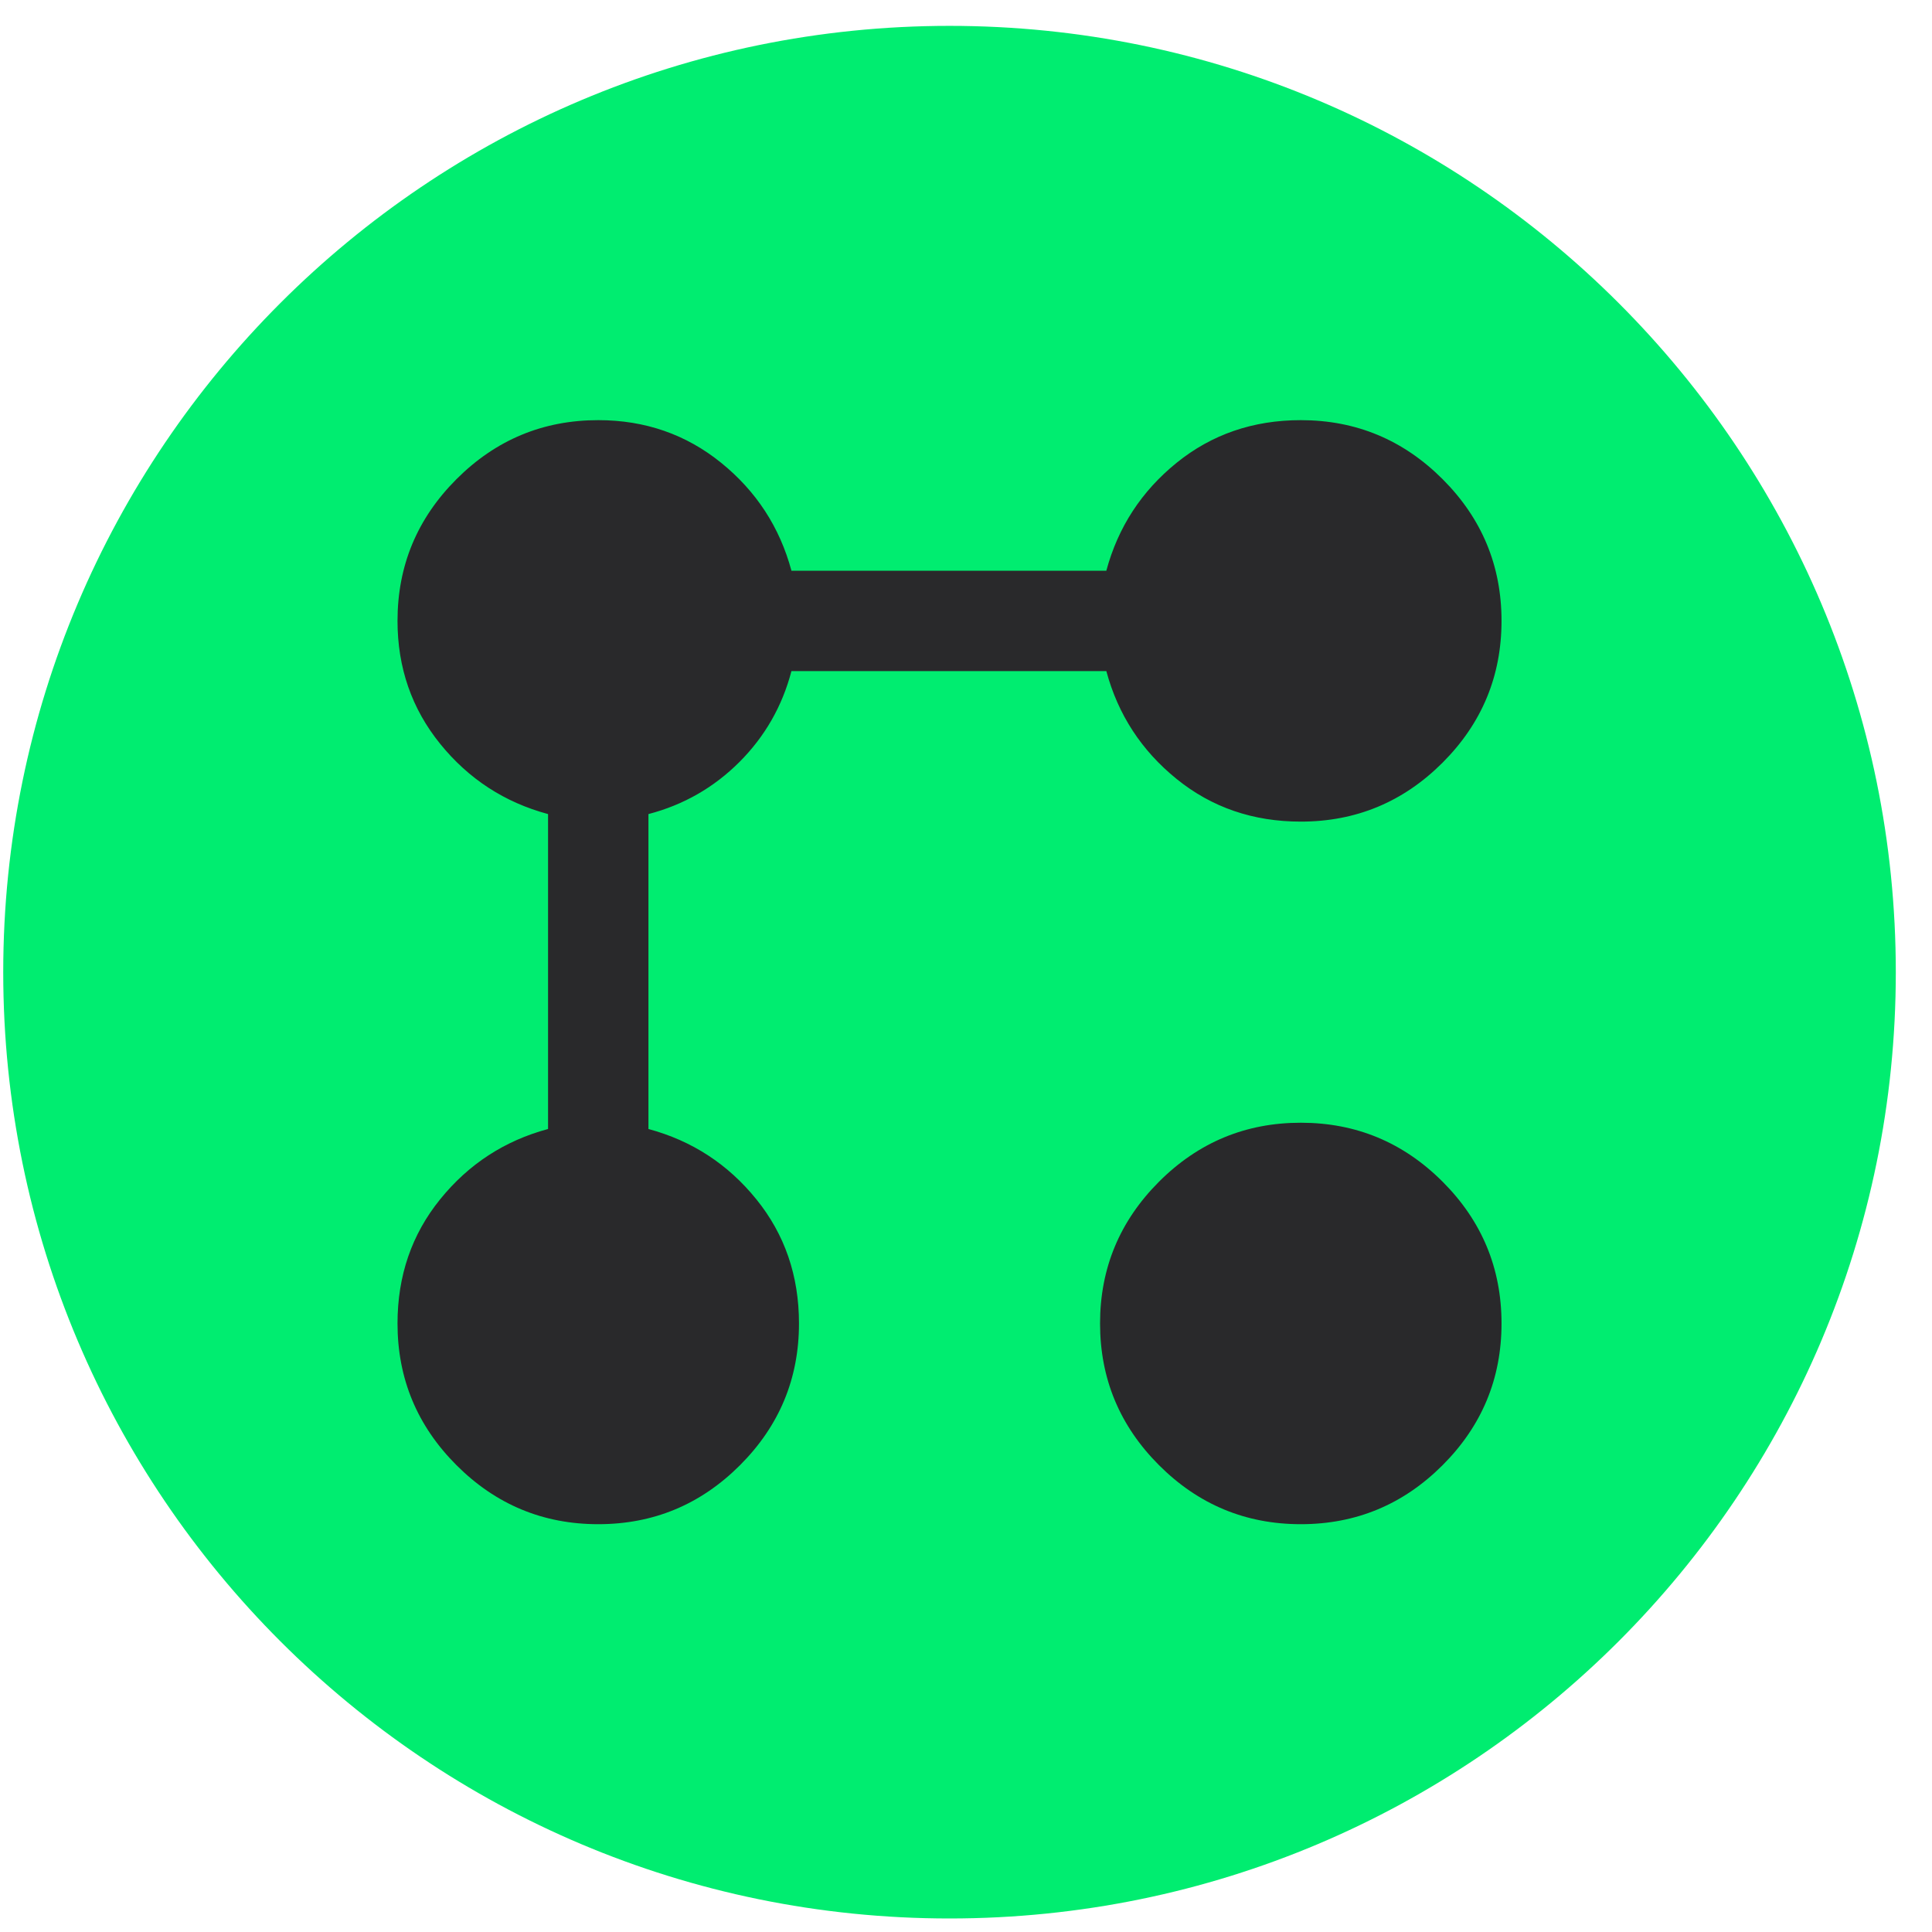
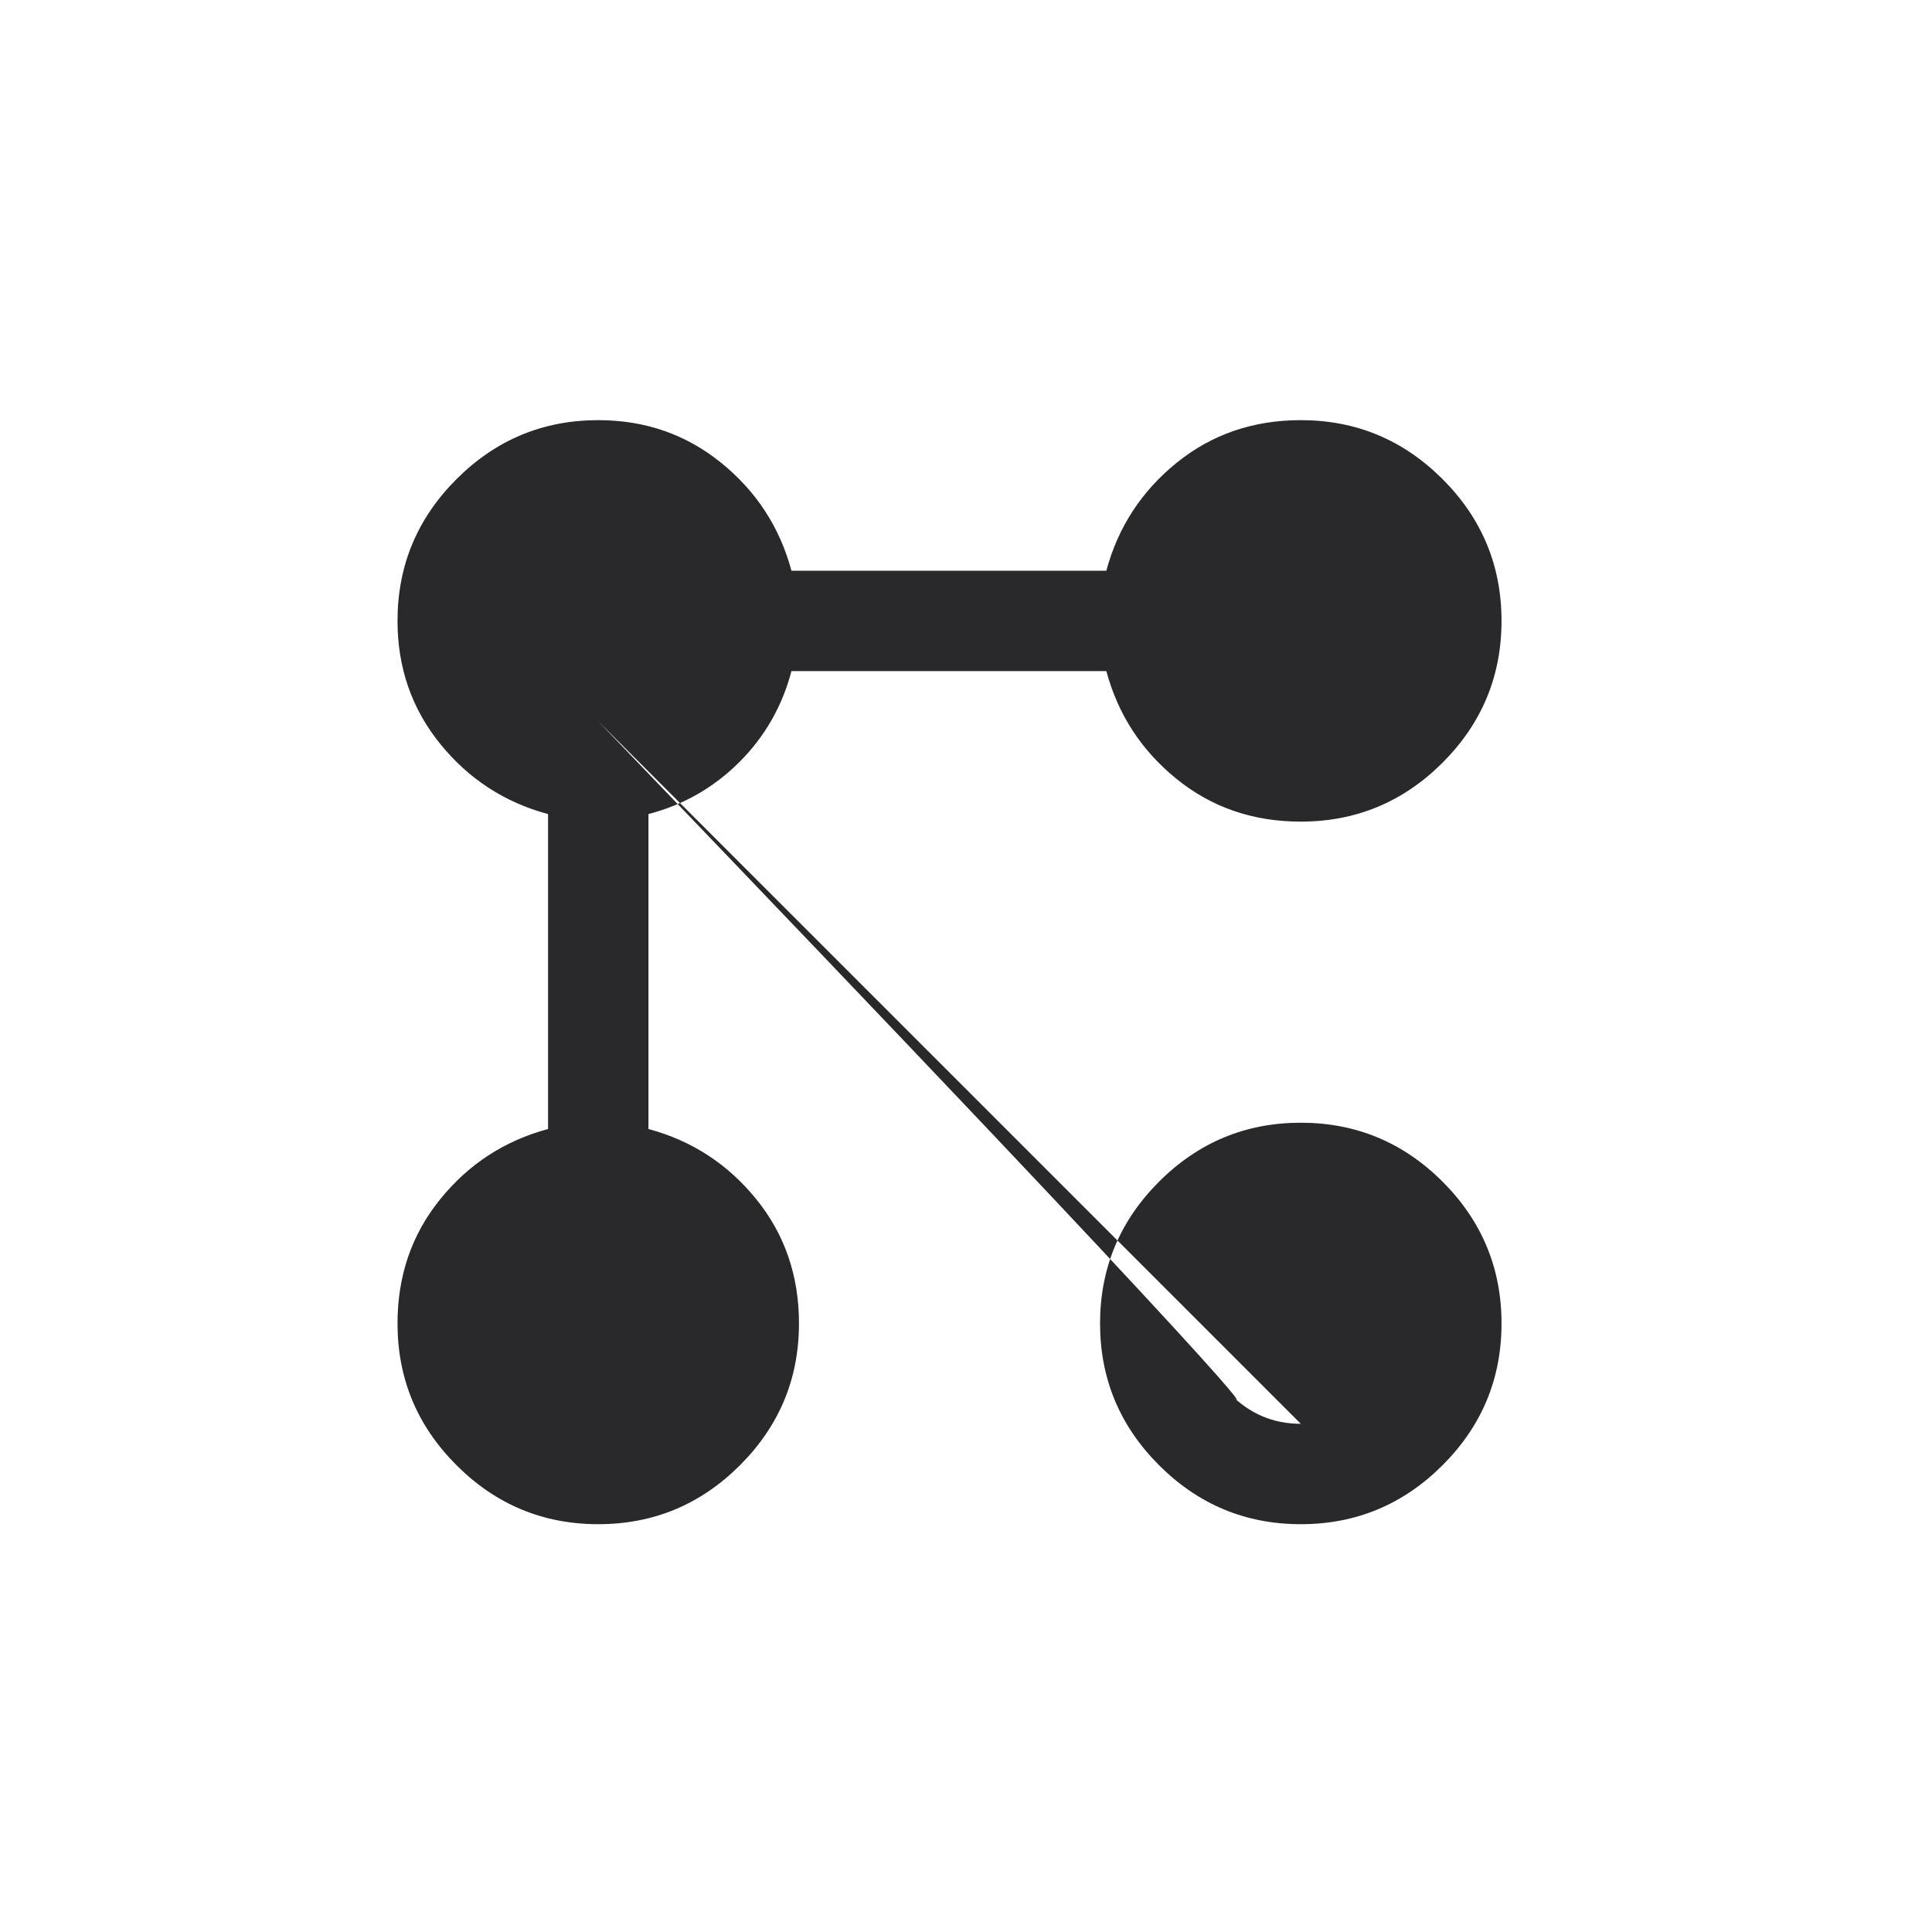
<svg xmlns="http://www.w3.org/2000/svg" width="49" height="49" viewBox="0 0 49 49" fill="none">
-   <path d="M0.082 24.657C0.082 11.402 10.827 0.656 24.082 0.656C37.337 0.656 48.082 11.402 48.082 24.657C48.082 37.911 37.337 48.657 24.082 48.657C10.827 48.657 0.082 37.911 0.082 24.657Z" fill="#00ED70" />
-   <path d="M32.991 20.838C31.782 20.838 30.732 20.478 29.841 19.756C28.95 19.035 28.356 18.123 28.059 17.02H20.073C19.84 17.911 19.399 18.68 18.753 19.327C18.105 19.974 17.337 20.414 16.446 20.647V28.634C17.549 28.931 18.461 29.525 19.182 30.416C19.903 31.306 20.264 32.356 20.264 33.566C20.264 34.966 19.765 36.164 18.768 37.161C17.771 38.158 16.573 38.657 15.173 38.657C13.773 38.657 12.575 38.158 11.578 37.161C10.581 36.164 10.082 34.966 10.082 33.566C10.082 32.356 10.443 31.306 11.164 30.416C11.885 29.525 12.797 28.931 13.9 28.634V20.647C12.797 20.35 11.885 19.756 11.164 18.866C10.443 17.975 10.082 16.935 10.082 15.747C10.082 14.347 10.581 13.149 11.578 12.152C12.575 11.155 13.773 10.656 15.173 10.656C16.361 10.656 17.4 11.017 18.291 11.738C19.182 12.46 19.776 13.372 20.073 14.475H28.059C28.356 13.372 28.95 12.46 29.841 11.738C30.732 11.017 31.782 10.656 32.991 10.656C34.391 10.656 35.59 11.155 36.587 12.152C37.584 13.149 38.082 14.347 38.082 15.747C38.082 17.147 37.584 18.346 36.587 19.343C35.59 20.34 34.391 20.838 32.991 20.838ZM15.173 36.111C15.873 36.111 16.472 35.856 16.971 35.347C17.469 34.838 17.718 34.244 17.718 33.566C17.718 32.866 17.469 32.266 16.971 31.768C16.472 31.269 15.873 31.02 15.173 31.02C14.494 31.02 13.9 31.269 13.391 31.768C12.882 32.266 12.627 32.866 12.627 33.566C12.627 34.244 12.882 34.838 13.391 35.347C13.9 35.856 14.494 36.111 15.173 36.111ZM15.173 18.293C15.873 18.293 16.472 18.044 16.971 17.545C17.469 17.047 17.718 16.447 17.718 15.747C17.718 15.047 17.469 14.448 16.971 13.95C16.472 13.451 15.873 13.202 15.173 13.202C14.494 13.202 13.9 13.451 13.391 13.95C12.882 14.448 12.627 15.047 12.627 15.747C12.627 16.447 12.882 17.047 13.391 17.545C13.9 18.044 14.494 18.293 15.173 18.293ZM32.991 38.657C31.591 38.657 30.393 38.158 29.396 37.161C28.399 36.164 27.9 34.966 27.9 33.566C27.9 32.166 28.399 30.967 29.396 29.97C30.393 28.973 31.591 28.475 32.991 28.475C34.391 28.475 35.59 28.973 36.587 29.97C37.584 30.967 38.082 32.166 38.082 33.566C38.082 34.966 37.584 36.164 36.587 37.161C35.59 38.158 34.391 38.657 32.991 38.657ZM32.991 36.111C33.691 36.111 34.29 35.856 34.789 35.347C35.287 34.838 35.537 34.244 35.537 33.566C35.537 32.866 35.287 32.266 34.789 31.768C34.29 31.269 33.691 31.02 32.991 31.02C32.291 31.02 31.692 31.269 31.193 31.768C30.695 32.266 30.446 32.866 30.446 33.566C30.446 34.244 30.695 34.838 31.193 35.347C31.692 35.856 32.291 36.111 32.991 36.111ZM32.991 18.293C33.691 18.293 34.29 18.044 34.789 17.545C35.287 17.047 35.537 16.447 35.537 15.747C35.537 15.047 35.287 14.448 34.789 13.95C34.29 13.451 33.691 13.202 32.991 13.202C32.291 13.202 31.692 13.451 31.193 13.95C30.695 14.448 30.446 15.047 30.446 15.747C30.446 16.447 30.695 17.047 31.193 17.545C31.692 18.044 32.291 18.293 32.991 18.293ZM15.173 36.111C14.494 36.111 13.9 35.856 13.391 35.347C12.882 34.838 12.627 34.244 12.627 33.566C12.627 32.866 12.882 32.266 13.391 31.768C13.9 31.269 14.494 31.02 15.173 31.02C15.873 31.02 16.472 31.269 16.971 31.768C17.469 32.266 17.718 32.866 17.718 33.566C17.718 34.244 17.469 34.838 16.971 35.347C16.472 35.856 15.873 36.111 15.173 36.111ZM15.173 18.293C14.494 18.293 13.9 18.044 13.391 17.545C12.882 17.047 12.627 16.447 12.627 15.747C12.627 15.047 12.882 14.448 13.391 13.95C13.9 13.451 14.494 13.202 15.173 13.202C15.873 13.202 16.472 13.451 16.971 13.95C17.469 14.448 17.718 15.047 17.718 15.747C17.718 16.447 17.469 17.047 16.971 17.545C16.472 18.044 15.873 18.293 15.173 18.293ZM32.991 36.111C32.291 36.111 31.692 35.856 31.193 35.347C30.695 34.838 30.446 34.244 30.446 33.566C30.446 32.866 30.695 32.266 31.193 31.768C31.692 31.269 32.291 31.02 32.991 31.02C33.691 31.02 34.29 31.269 34.789 31.768C35.287 32.266 35.537 32.866 35.537 33.566C35.537 34.244 35.287 34.838 34.789 35.347C34.29 35.856 33.691 36.111 32.991 36.111ZM32.991 18.293C32.291 18.293 31.692 18.044 31.193 17.545C30.695 17.047 30.446 16.447 30.446 15.747C30.446 15.047 30.695 14.448 31.193 13.95C31.692 13.451 32.291 13.202 32.991 13.202C33.691 13.202 34.29 13.451 34.789 13.95C35.287 14.448 35.537 15.047 35.537 15.747C35.537 16.447 35.287 17.047 34.789 17.545C34.29 18.044 33.691 18.293 32.991 18.293Z" fill="#29292B" />
+   <path d="M32.991 20.838C31.782 20.838 30.732 20.478 29.841 19.756C28.95 19.035 28.356 18.123 28.059 17.02H20.073C19.84 17.911 19.399 18.68 18.753 19.327C18.105 19.974 17.337 20.414 16.446 20.647V28.634C17.549 28.931 18.461 29.525 19.182 30.416C19.903 31.306 20.264 32.356 20.264 33.566C20.264 34.966 19.765 36.164 18.768 37.161C17.771 38.158 16.573 38.657 15.173 38.657C13.773 38.657 12.575 38.158 11.578 37.161C10.581 36.164 10.082 34.966 10.082 33.566C10.082 32.356 10.443 31.306 11.164 30.416C11.885 29.525 12.797 28.931 13.9 28.634V20.647C12.797 20.35 11.885 19.756 11.164 18.866C10.443 17.975 10.082 16.935 10.082 15.747C10.082 14.347 10.581 13.149 11.578 12.152C12.575 11.155 13.773 10.656 15.173 10.656C16.361 10.656 17.4 11.017 18.291 11.738C19.182 12.46 19.776 13.372 20.073 14.475H28.059C28.356 13.372 28.95 12.46 29.841 11.738C30.732 11.017 31.782 10.656 32.991 10.656C34.391 10.656 35.59 11.155 36.587 12.152C37.584 13.149 38.082 14.347 38.082 15.747C38.082 17.147 37.584 18.346 36.587 19.343C35.59 20.34 34.391 20.838 32.991 20.838ZM15.173 36.111C15.873 36.111 16.472 35.856 16.971 35.347C17.469 34.838 17.718 34.244 17.718 33.566C17.718 32.866 17.469 32.266 16.971 31.768C16.472 31.269 15.873 31.02 15.173 31.02C14.494 31.02 13.9 31.269 13.391 31.768C12.882 32.266 12.627 32.866 12.627 33.566C12.627 34.244 12.882 34.838 13.391 35.347C13.9 35.856 14.494 36.111 15.173 36.111ZM15.173 18.293C15.873 18.293 16.472 18.044 16.971 17.545C17.469 17.047 17.718 16.447 17.718 15.747C17.718 15.047 17.469 14.448 16.971 13.95C16.472 13.451 15.873 13.202 15.173 13.202C14.494 13.202 13.9 13.451 13.391 13.95C12.882 14.448 12.627 15.047 12.627 15.747C12.627 16.447 12.882 17.047 13.391 17.545C13.9 18.044 14.494 18.293 15.173 18.293ZM32.991 38.657C31.591 38.657 30.393 38.158 29.396 37.161C28.399 36.164 27.9 34.966 27.9 33.566C27.9 32.166 28.399 30.967 29.396 29.97C30.393 28.973 31.591 28.475 32.991 28.475C34.391 28.475 35.59 28.973 36.587 29.97C37.584 30.967 38.082 32.166 38.082 33.566C38.082 34.966 37.584 36.164 36.587 37.161C35.59 38.158 34.391 38.657 32.991 38.657ZM32.991 36.111C33.691 36.111 34.29 35.856 34.789 35.347C35.287 34.838 35.537 34.244 35.537 33.566C35.537 32.866 35.287 32.266 34.789 31.768C34.29 31.269 33.691 31.02 32.991 31.02C32.291 31.02 31.692 31.269 31.193 31.768C30.695 32.266 30.446 32.866 30.446 33.566C30.446 34.244 30.695 34.838 31.193 35.347C31.692 35.856 32.291 36.111 32.991 36.111ZM32.991 18.293C33.691 18.293 34.29 18.044 34.789 17.545C35.287 17.047 35.537 16.447 35.537 15.747C35.537 15.047 35.287 14.448 34.789 13.95C34.29 13.451 33.691 13.202 32.991 13.202C32.291 13.202 31.692 13.451 31.193 13.95C30.695 14.448 30.446 15.047 30.446 15.747C30.446 16.447 30.695 17.047 31.193 17.545C31.692 18.044 32.291 18.293 32.991 18.293ZM15.173 36.111C14.494 36.111 13.9 35.856 13.391 35.347C12.882 34.838 12.627 34.244 12.627 33.566C12.627 32.866 12.882 32.266 13.391 31.768C13.9 31.269 14.494 31.02 15.173 31.02C15.873 31.02 16.472 31.269 16.971 31.768C17.469 32.266 17.718 32.866 17.718 33.566C17.718 34.244 17.469 34.838 16.971 35.347C16.472 35.856 15.873 36.111 15.173 36.111ZM15.173 18.293C14.494 18.293 13.9 18.044 13.391 17.545C12.882 17.047 12.627 16.447 12.627 15.747C12.627 15.047 12.882 14.448 13.391 13.95C13.9 13.451 14.494 13.202 15.173 13.202C15.873 13.202 16.472 13.451 16.971 13.95C17.469 14.448 17.718 15.047 17.718 15.747C17.718 16.447 17.469 17.047 16.971 17.545C16.472 18.044 15.873 18.293 15.173 18.293ZC32.291 36.111 31.692 35.856 31.193 35.347C30.695 34.838 30.446 34.244 30.446 33.566C30.446 32.866 30.695 32.266 31.193 31.768C31.692 31.269 32.291 31.02 32.991 31.02C33.691 31.02 34.29 31.269 34.789 31.768C35.287 32.266 35.537 32.866 35.537 33.566C35.537 34.244 35.287 34.838 34.789 35.347C34.29 35.856 33.691 36.111 32.991 36.111ZM32.991 18.293C32.291 18.293 31.692 18.044 31.193 17.545C30.695 17.047 30.446 16.447 30.446 15.747C30.446 15.047 30.695 14.448 31.193 13.95C31.692 13.451 32.291 13.202 32.991 13.202C33.691 13.202 34.29 13.451 34.789 13.95C35.287 14.448 35.537 15.047 35.537 15.747C35.537 16.447 35.287 17.047 34.789 17.545C34.29 18.044 33.691 18.293 32.991 18.293Z" fill="#29292B" />
</svg>